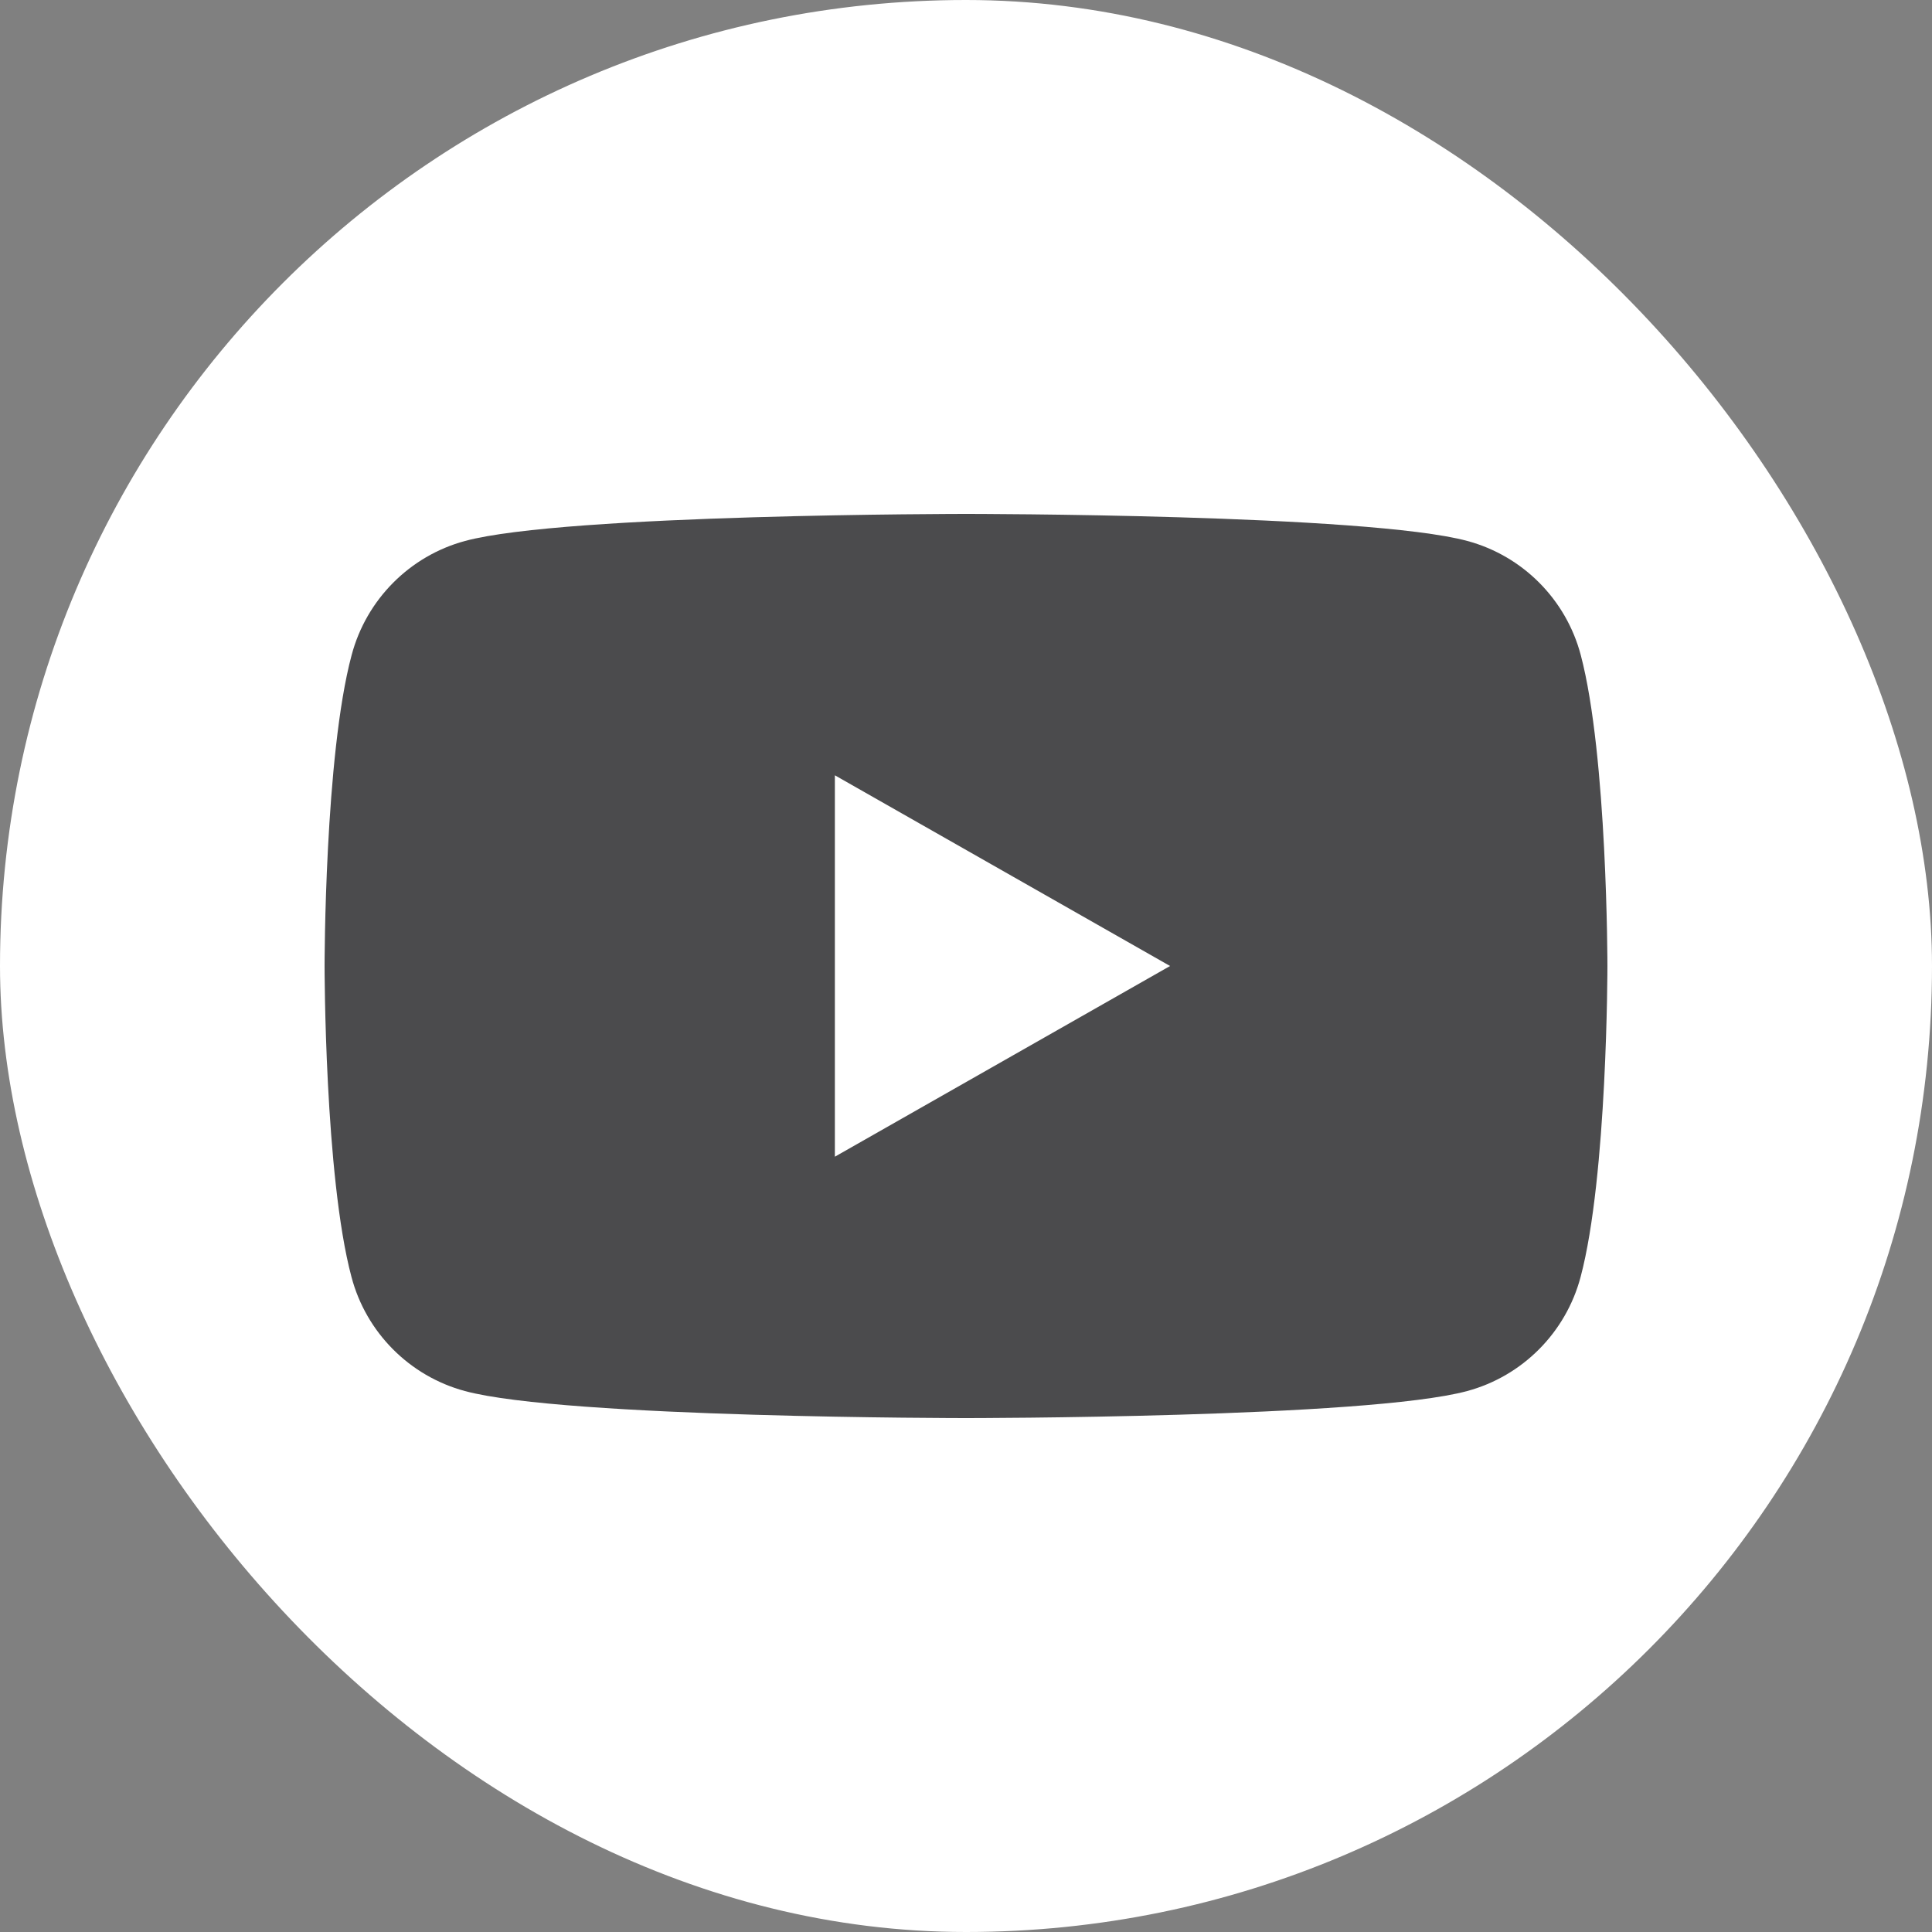
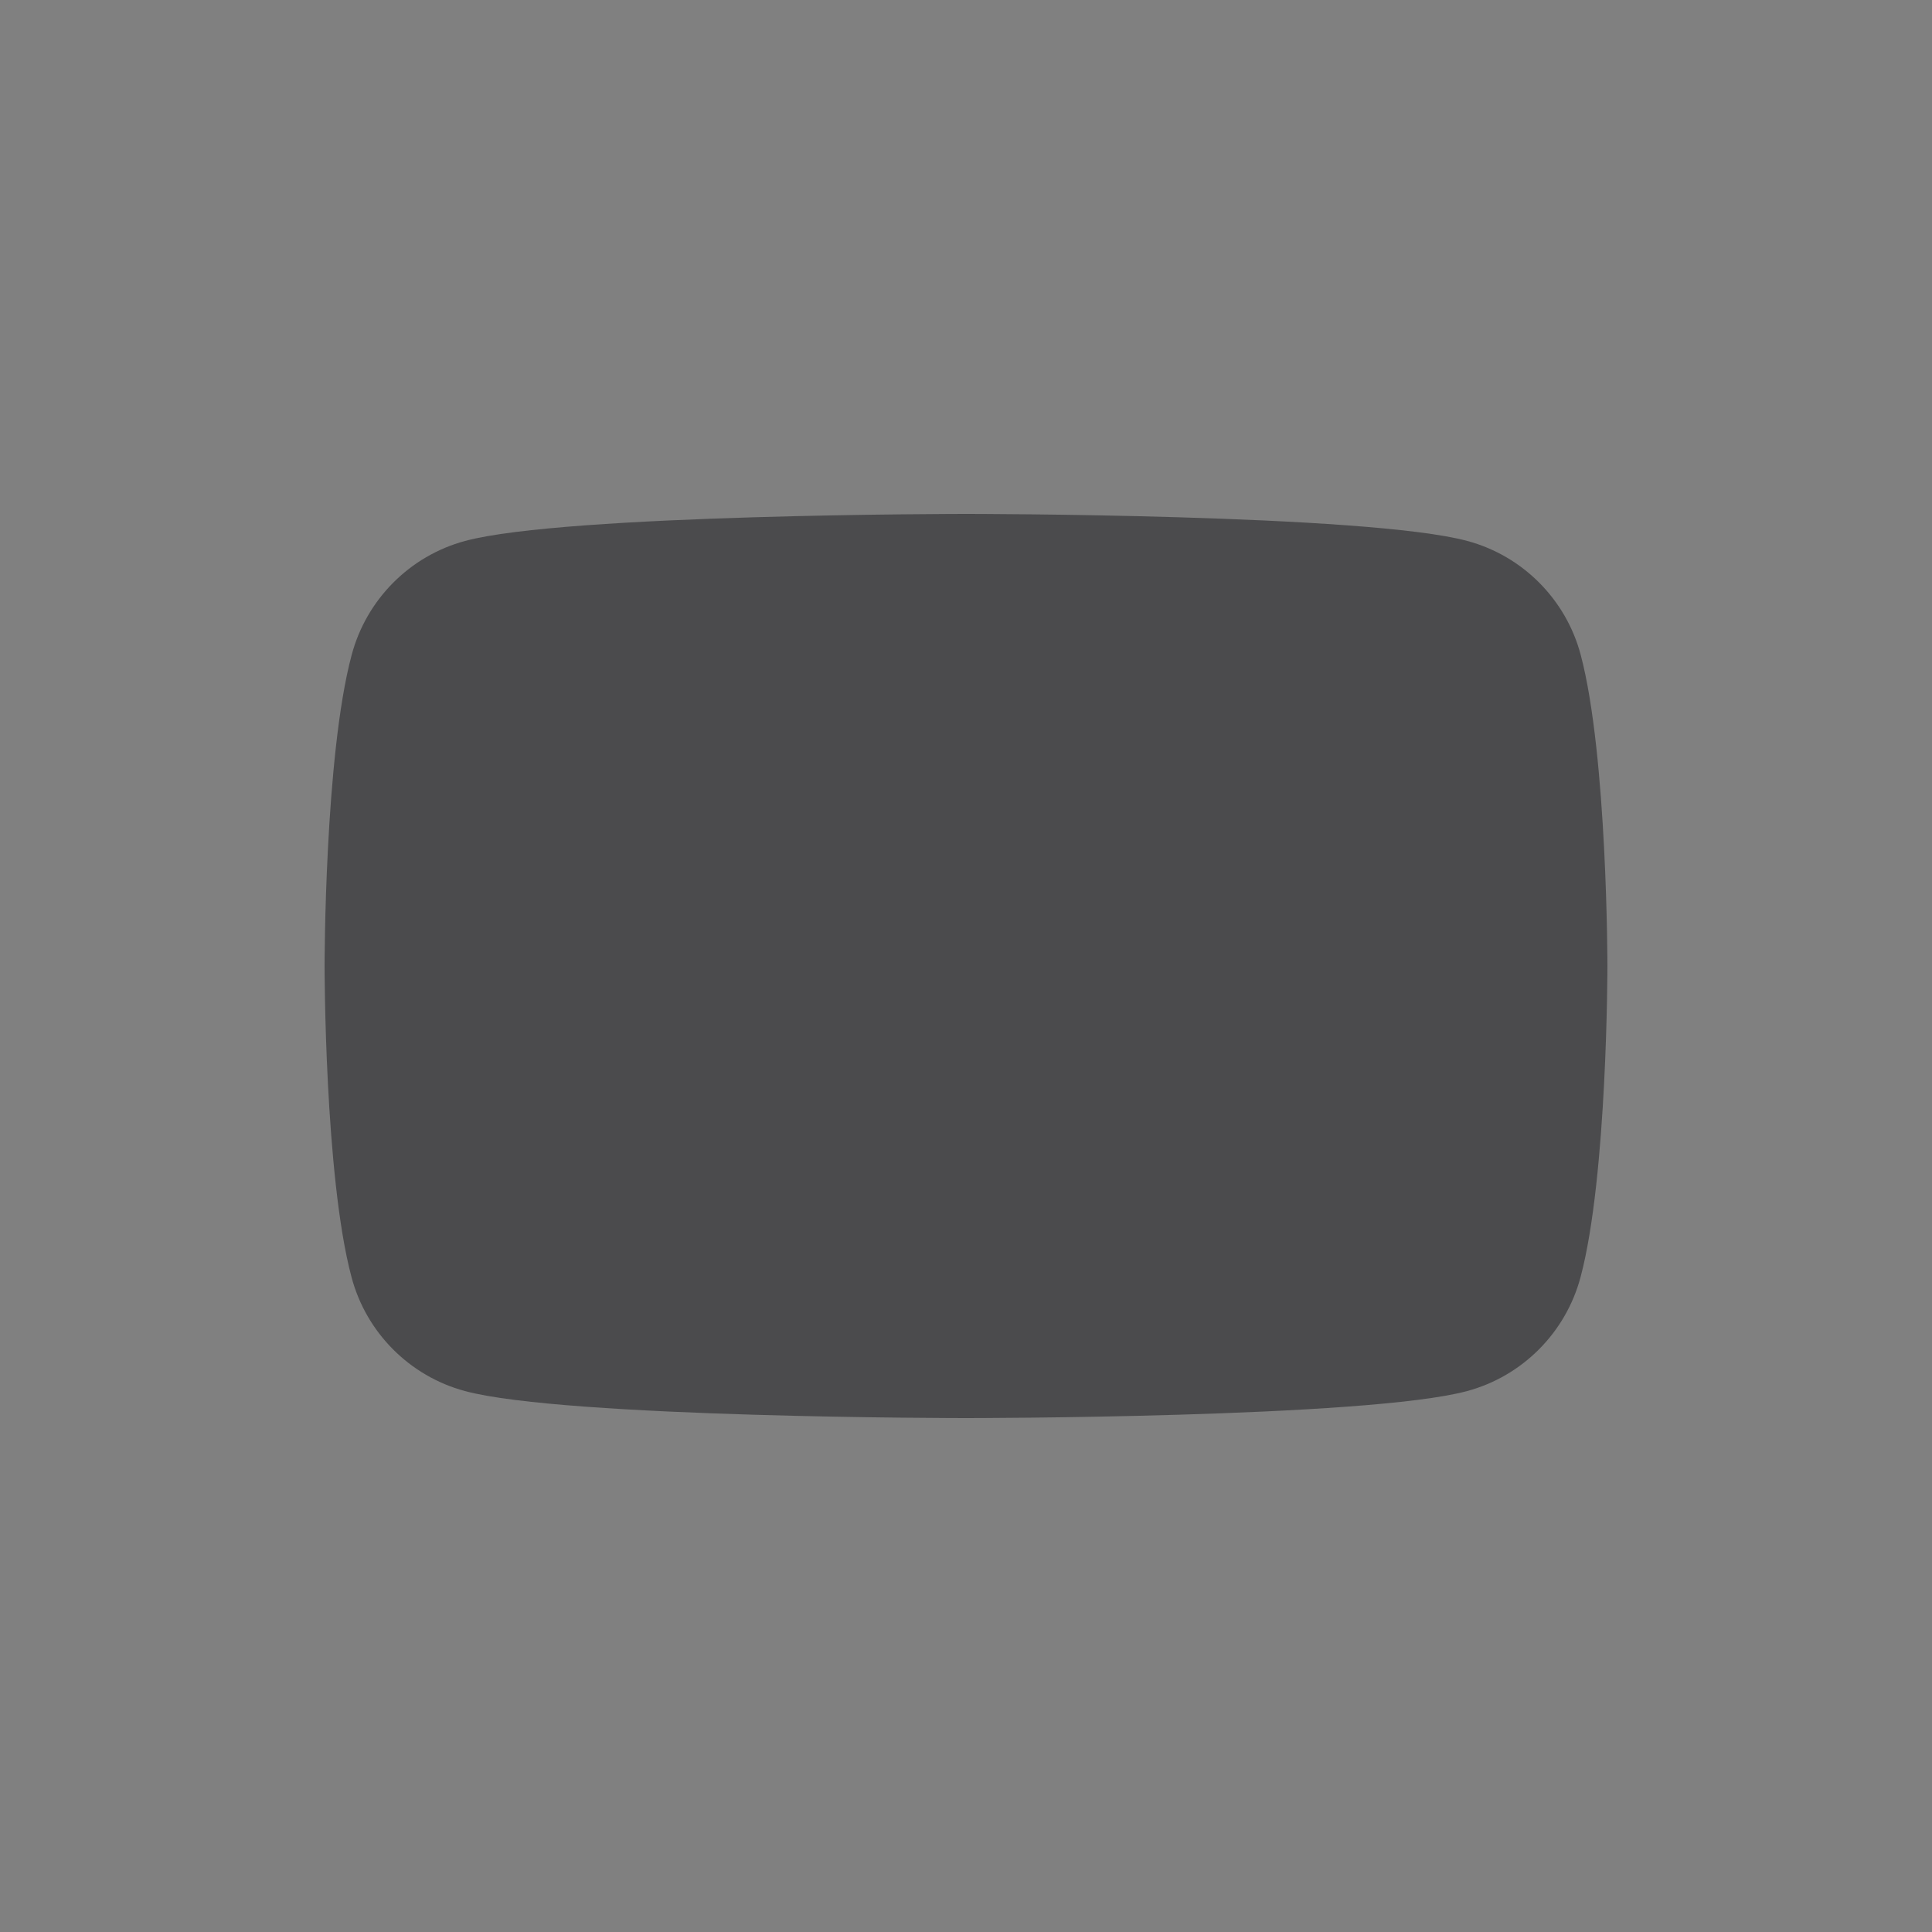
<svg xmlns="http://www.w3.org/2000/svg" width="24" height="24" viewBox="0 0 24 24" fill="none">
  <rect x="0" y="0" width="24" height="24" fill="#808080" stroke="none" />
-   <rect width="24" height="24" rx="12" fill="white" />
-   <path d="M19.637 8.138C19.455 7.447 18.915 6.905 18.228 6.72C16.985 6.384 12.003 6.384 12.003 6.384C12.003 6.384 7.018 6.384 5.777 6.72C5.091 6.905 4.551 7.447 4.368 8.138C4.032 9.389 4.032 12 4.032 12C4.032 12 4.032 14.611 4.366 15.862C4.548 16.553 5.088 17.095 5.775 17.28C7.018 17.616 12 17.616 12 17.616C12 17.616 16.985 17.616 18.226 17.28C18.912 17.095 19.452 16.553 19.635 15.862C19.968 14.611 19.968 12 19.968 12C19.968 12 19.968 9.389 19.637 8.138ZM10.371 14.369V9.631L14.535 12L10.371 14.369Z" fill="#4B4B4D" />
+   <path d="M19.637 8.138C19.455 7.447 18.915 6.905 18.228 6.72C16.985 6.384 12.003 6.384 12.003 6.384C12.003 6.384 7.018 6.384 5.777 6.72C5.091 6.905 4.551 7.447 4.368 8.138C4.032 9.389 4.032 12 4.032 12C4.032 12 4.032 14.611 4.366 15.862C4.548 16.553 5.088 17.095 5.775 17.28C7.018 17.616 12 17.616 12 17.616C12 17.616 16.985 17.616 18.226 17.28C18.912 17.095 19.452 16.553 19.635 15.862C19.968 14.611 19.968 12 19.968 12C19.968 12 19.968 9.389 19.637 8.138ZM10.371 14.369L14.535 12L10.371 14.369Z" fill="#4B4B4D" />
</svg>